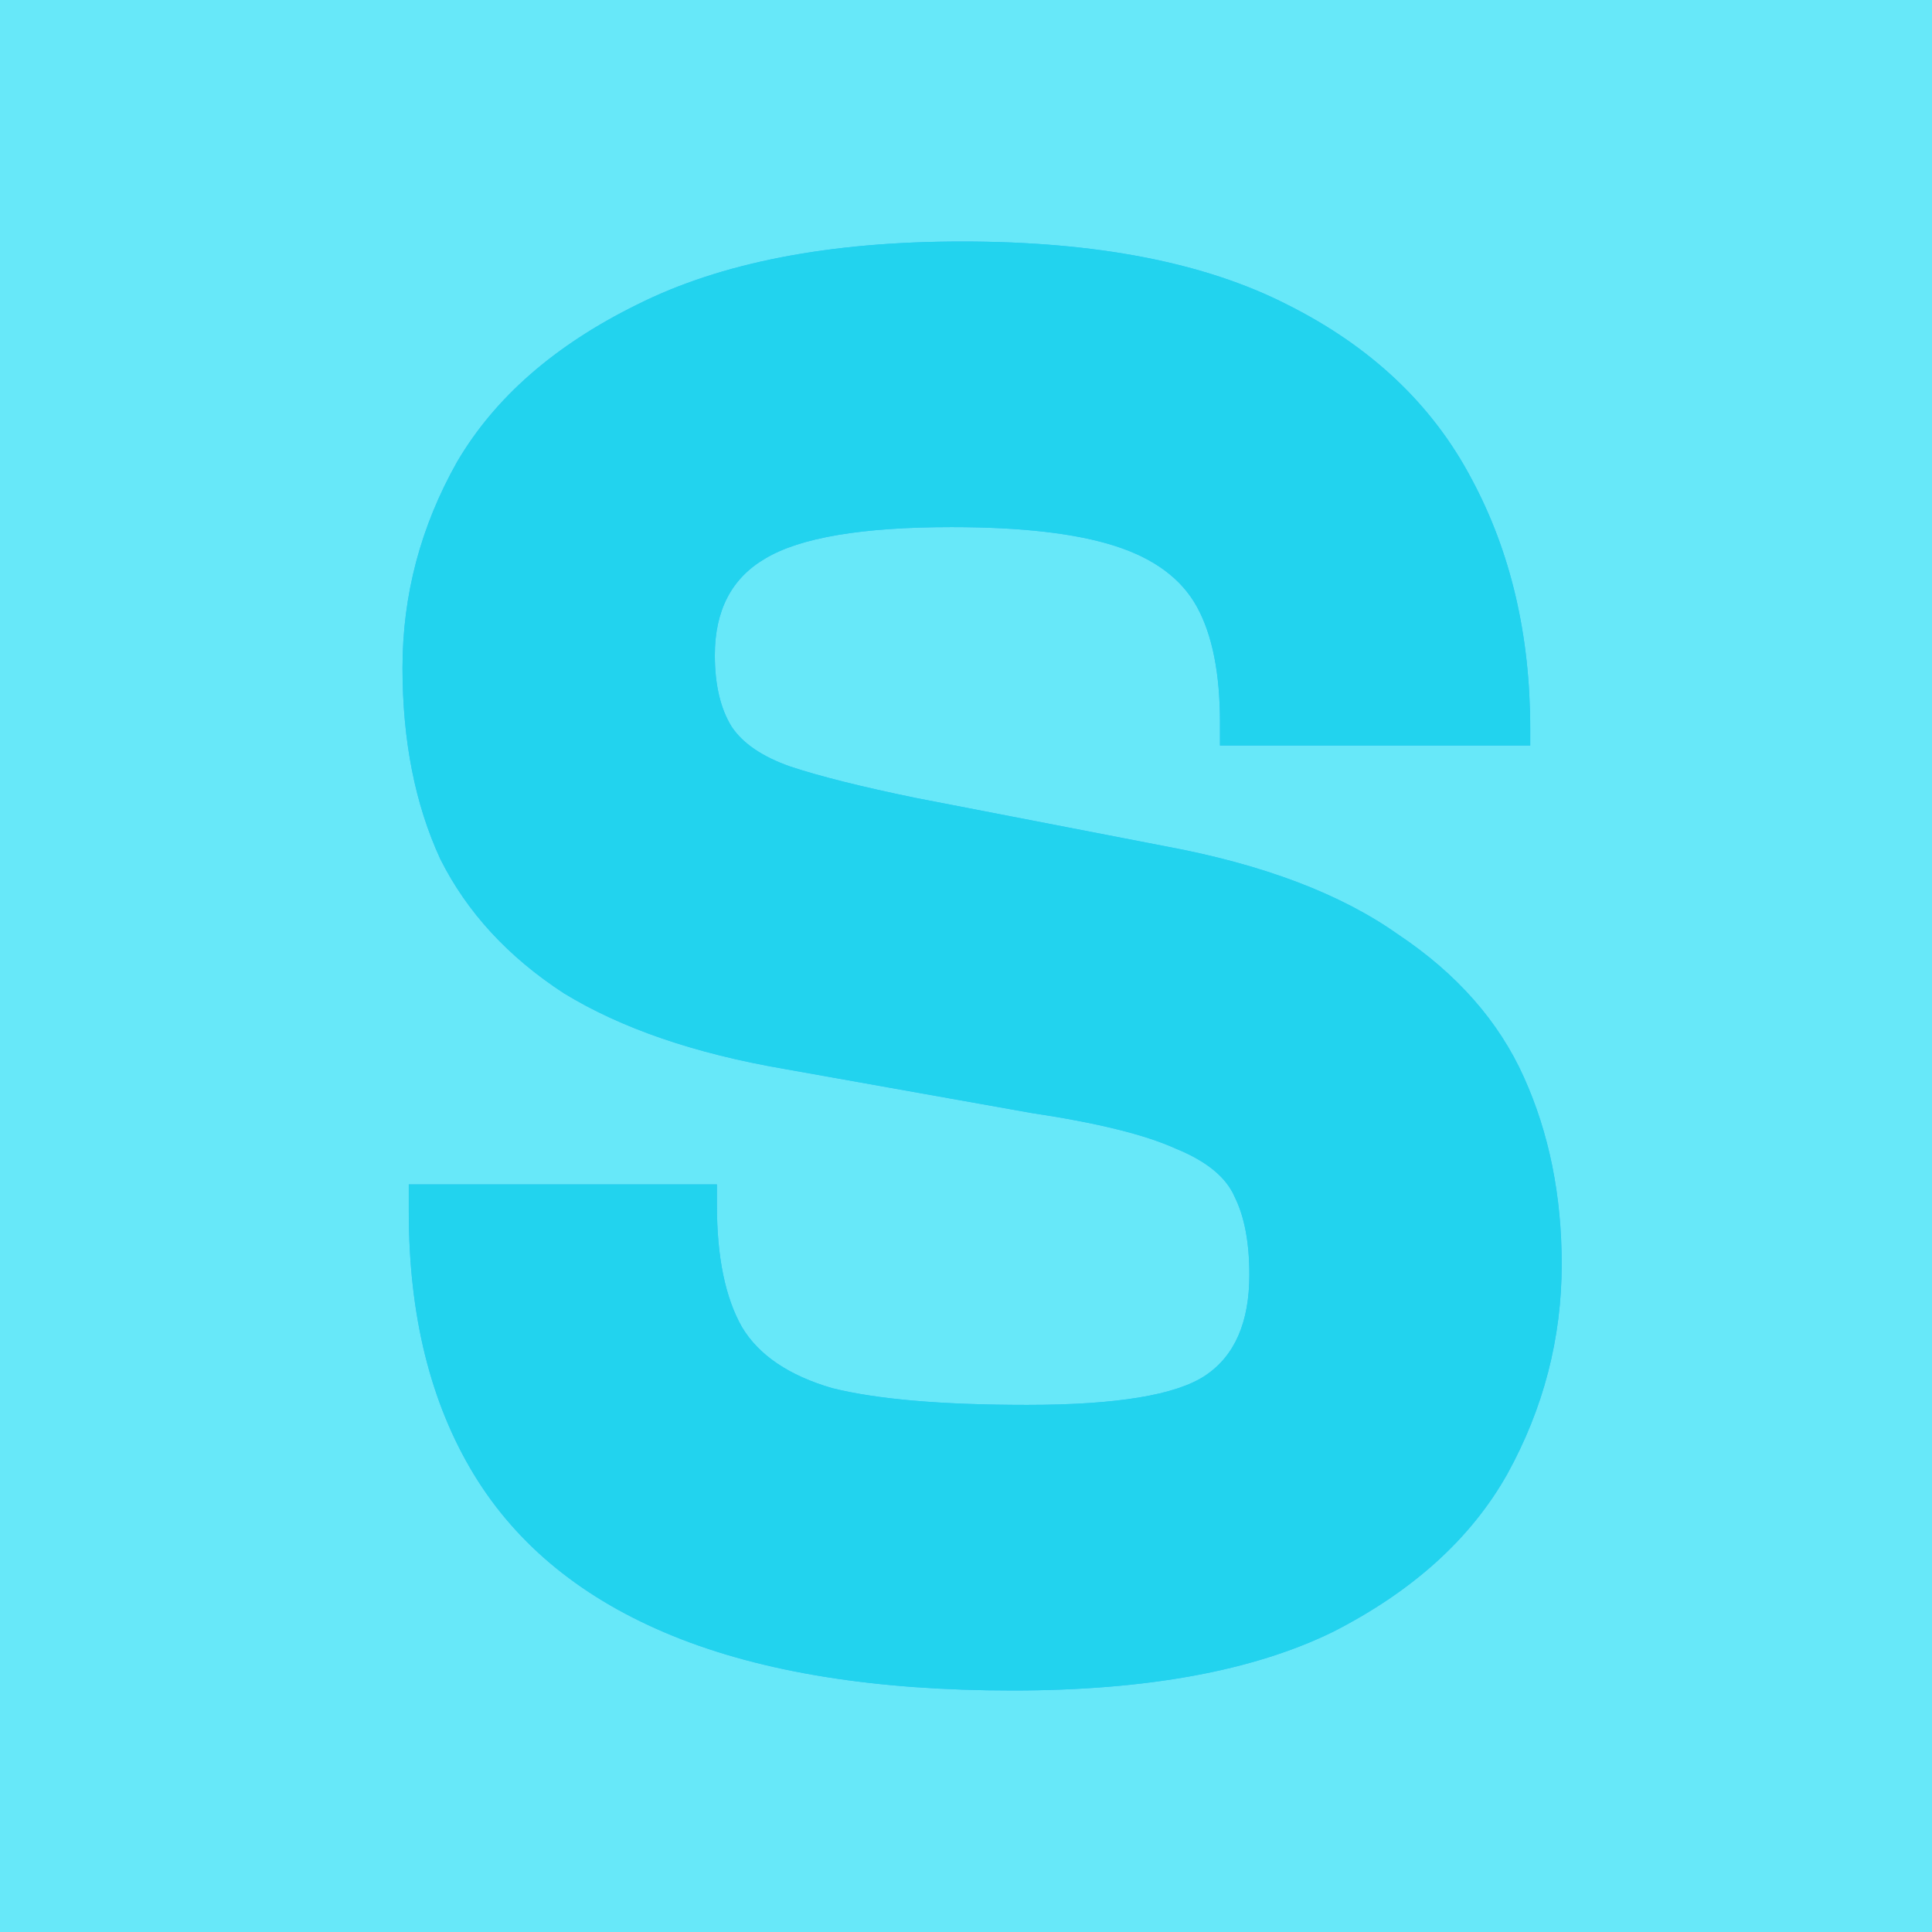
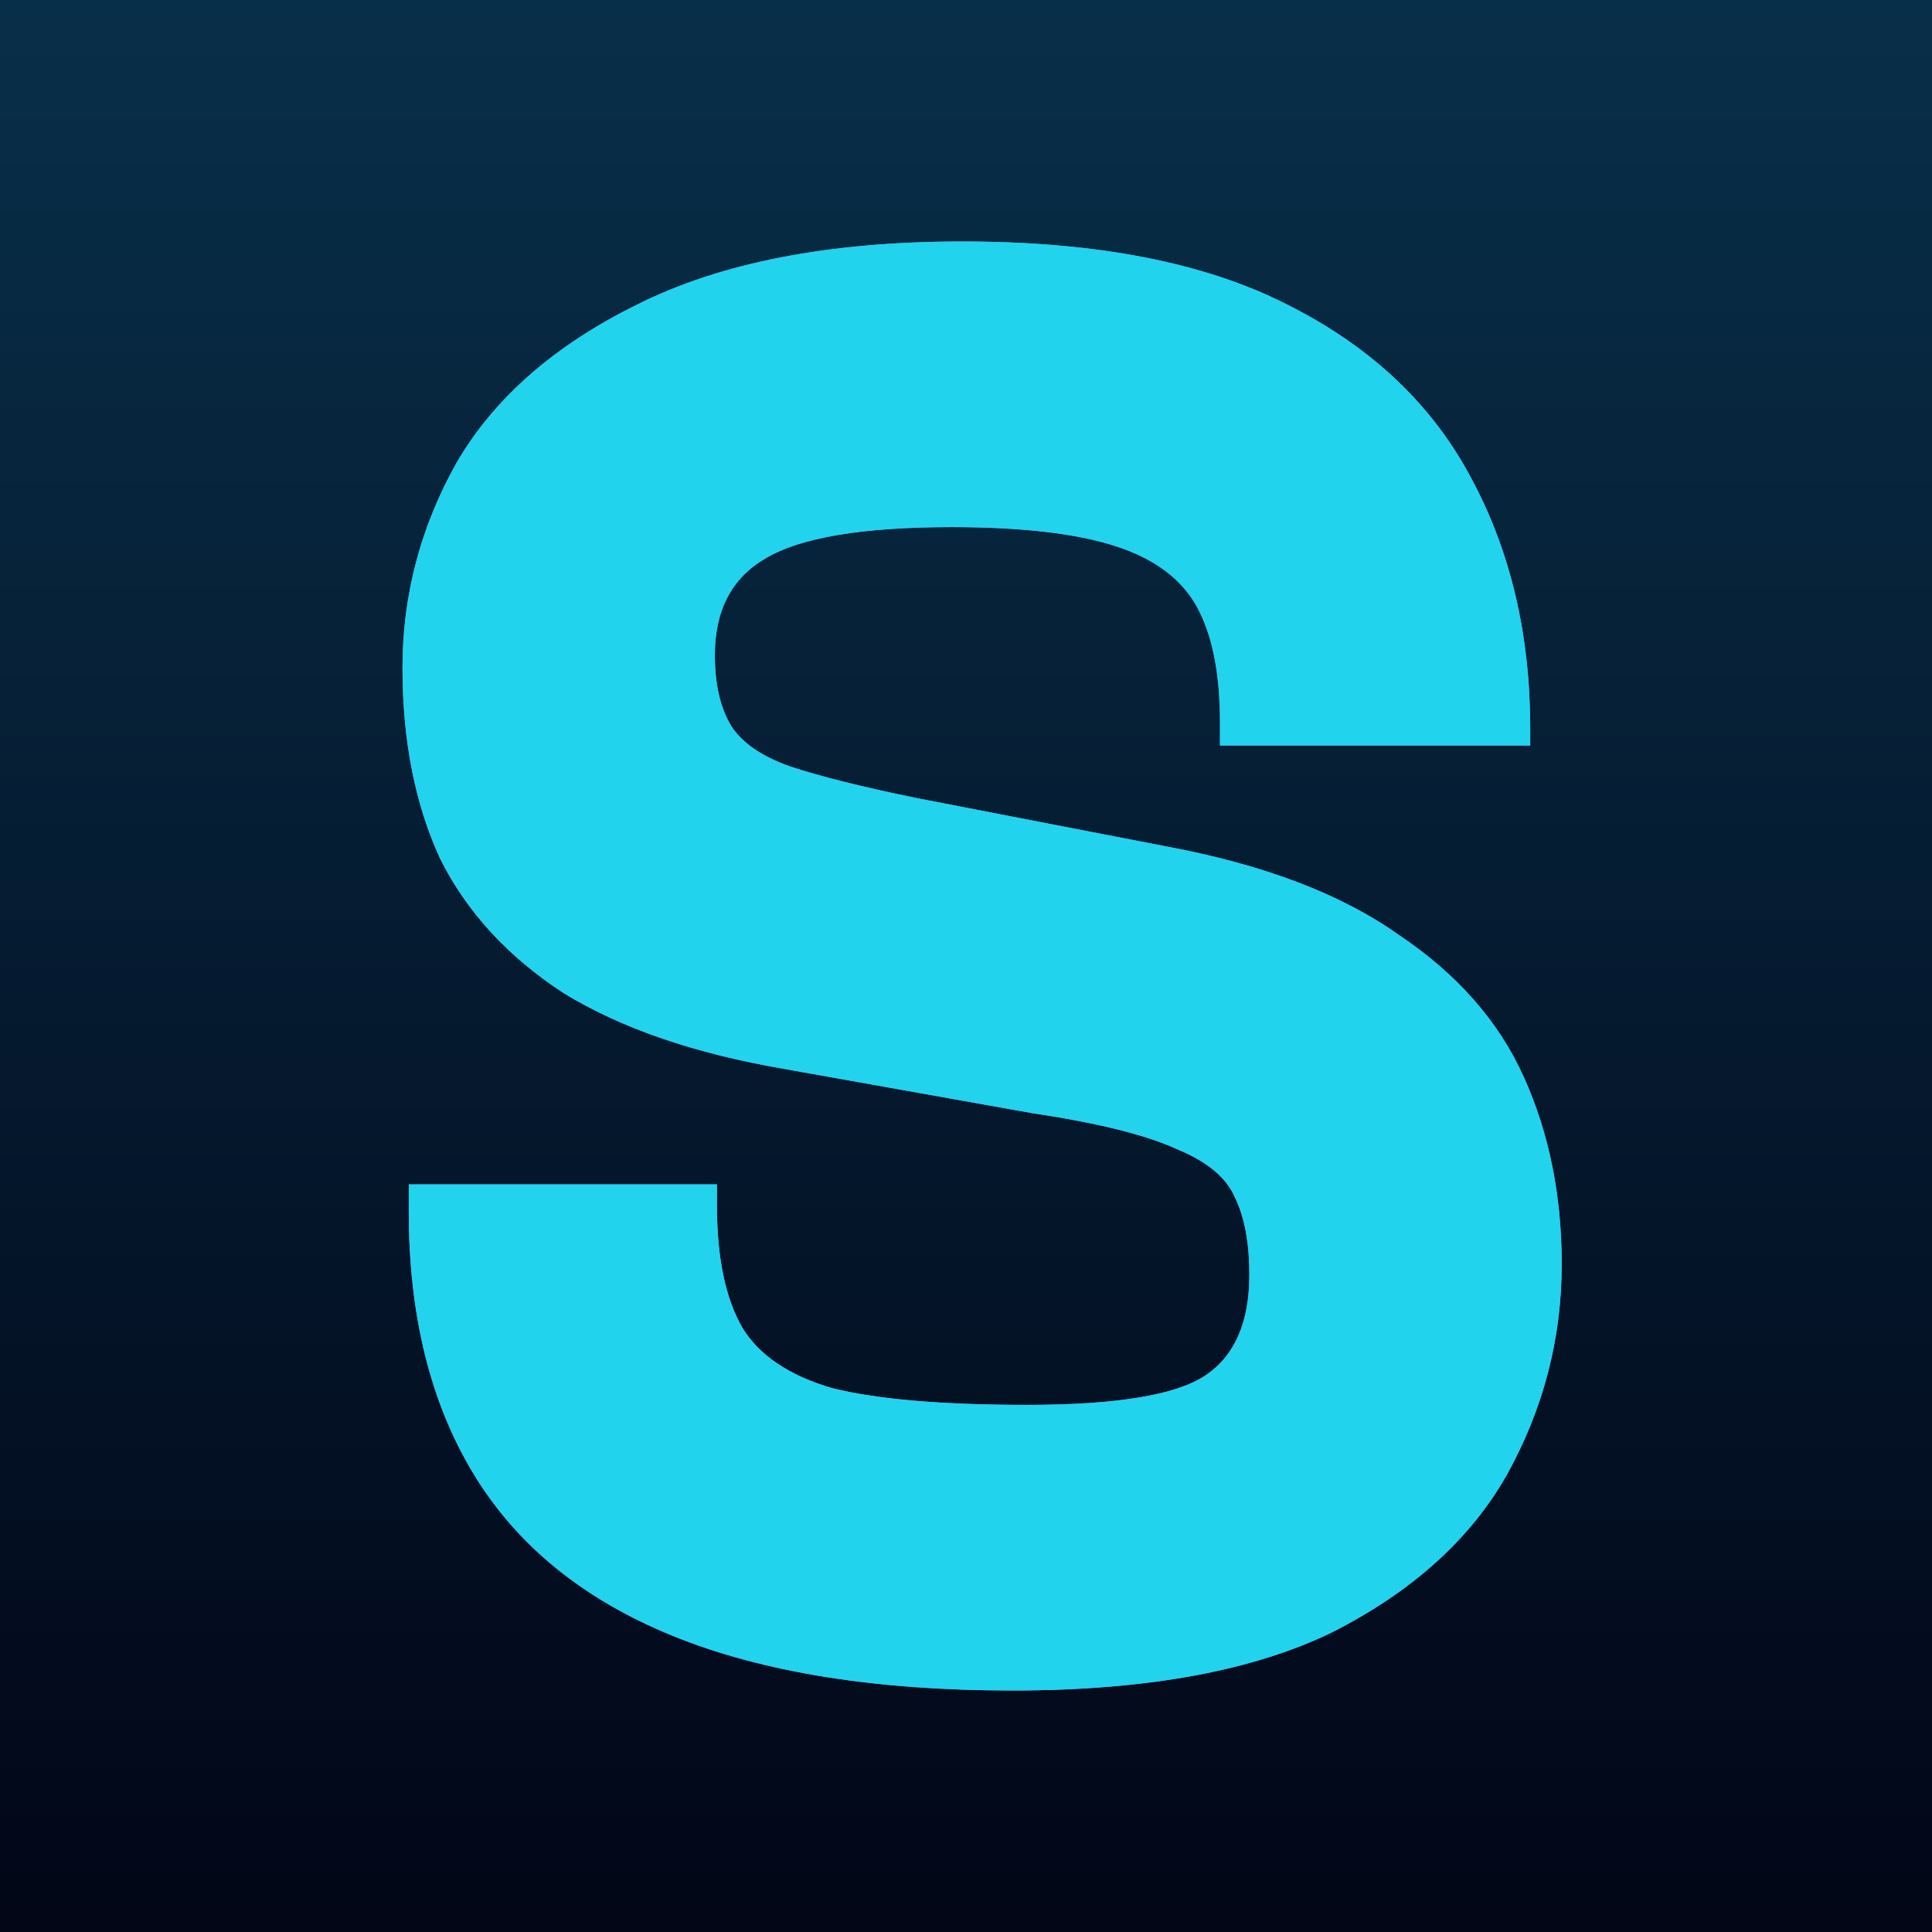
<svg xmlns="http://www.w3.org/2000/svg" width="24" height="24" viewBox="0 0 24 24" fill="none">
  <g clip-path="url(#clip0_2298_43)">
    <rect width="24" height="24" fill="url(#paint0_linear_2298_43)" />
    <g style="mix-blend-mode:soft-light" filter="url(#filter0_f_2298_43)">
-       <rect width="24" height="24" fill="#67E8F9" />
-     </g>
+       </g>
    <g style="mix-blend-mode:plus-lighter" filter="url(#filter1_f_2298_43)">
      <path d="M12.578 21C10.876 21 9.47 20.774 8.359 20.322C7.248 19.87 6.424 19.2 5.885 18.313C5.347 17.426 5.078 16.339 5.078 15.052V14.713H8.906V14.974C8.906 15.617 9.01 16.122 9.218 16.487C9.427 16.835 9.8 17.087 10.338 17.244C10.894 17.383 11.701 17.452 12.76 17.452C13.871 17.452 14.609 17.33 14.973 17.087C15.338 16.843 15.52 16.426 15.52 15.835C15.52 15.435 15.459 15.113 15.338 14.87C15.234 14.626 14.991 14.426 14.609 14.27C14.227 14.096 13.628 13.948 12.812 13.826L9.739 13.278C8.628 13.087 7.717 12.774 7.005 12.339C6.311 11.887 5.799 11.33 5.469 10.67C5.156 9.991 5 9.2 5 8.296C5 7.391 5.226 6.539 5.677 5.739C6.146 4.939 6.892 4.287 7.916 3.783C8.958 3.261 10.303 3 11.953 3C13.619 3 14.965 3.261 15.989 3.783C17.03 4.304 17.794 5.026 18.28 5.948C18.766 6.852 19.009 7.887 19.009 9.052V9.261H15.155V8.974C15.155 8.365 15.06 7.887 14.869 7.539C14.678 7.191 14.34 6.939 13.854 6.783C13.367 6.626 12.69 6.548 11.822 6.548C10.711 6.548 9.939 6.678 9.505 6.939C9.088 7.183 8.88 7.583 8.88 8.139C8.88 8.504 8.949 8.8 9.088 9.026C9.227 9.235 9.47 9.4 9.817 9.522C10.182 9.643 10.703 9.774 11.38 9.913L14.479 10.513C15.694 10.739 16.657 11.104 17.369 11.609C18.098 12.096 18.619 12.687 18.931 13.383C19.244 14.078 19.4 14.852 19.4 15.704C19.4 16.626 19.174 17.496 18.723 18.313C18.272 19.113 17.551 19.765 16.562 20.27C15.572 20.756 14.244 21 12.578 21Z" fill="#38BDF8" />
    </g>
    <g style="mix-blend-mode:plus-lighter">
      <path d="M12.578 21C10.876 21 9.47 20.774 8.359 20.322C7.248 19.87 6.424 19.2 5.885 18.313C5.347 17.426 5.078 16.339 5.078 15.052V14.713H8.906V14.974C8.906 15.617 9.01 16.122 9.218 16.487C9.427 16.835 9.8 17.087 10.338 17.244C10.894 17.383 11.701 17.452 12.76 17.452C13.871 17.452 14.609 17.33 14.973 17.087C15.338 16.843 15.52 16.426 15.52 15.835C15.52 15.435 15.459 15.113 15.338 14.87C15.234 14.626 14.991 14.426 14.609 14.27C14.227 14.096 13.628 13.948 12.812 13.826L9.739 13.278C8.628 13.087 7.717 12.774 7.005 12.339C6.311 11.887 5.799 11.33 5.469 10.67C5.156 9.991 5 9.2 5 8.296C5 7.391 5.226 6.539 5.677 5.739C6.146 4.939 6.892 4.287 7.916 3.783C8.958 3.261 10.303 3 11.953 3C13.619 3 14.965 3.261 15.989 3.783C17.03 4.304 17.794 5.026 18.28 5.948C18.766 6.852 19.009 7.887 19.009 9.052V9.261H15.155V8.974C15.155 8.365 15.06 7.887 14.869 7.539C14.678 7.191 14.34 6.939 13.854 6.783C13.367 6.626 12.69 6.548 11.822 6.548C10.711 6.548 9.939 6.678 9.505 6.939C9.088 7.183 8.88 7.583 8.88 8.139C8.88 8.504 8.949 8.8 9.088 9.026C9.227 9.235 9.47 9.4 9.817 9.522C10.182 9.643 10.703 9.774 11.38 9.913L14.479 10.513C15.694 10.739 16.657 11.104 17.369 11.609C18.098 12.096 18.619 12.687 18.931 13.383C19.244 14.078 19.4 14.852 19.4 15.704C19.4 16.626 19.174 17.496 18.723 18.313C18.272 19.113 17.551 19.765 16.562 20.27C15.572 20.756 14.244 21 12.578 21Z" fill="#22D3EE" />
    </g>
  </g>
  <defs>
    <filter id="filter0_f_2298_43" x="-4" y="-4" width="32" height="32" filterUnits="userSpaceOnUse" color-interpolation-filters="sRGB">
      <feFlood flood-opacity="0" result="BackgroundImageFix" />
      <feBlend mode="normal" in="SourceGraphic" in2="BackgroundImageFix" result="shape" />
      <feGaussianBlur stdDeviation="2" result="effect1_foregroundBlur_2298_43" />
    </filter>
    <filter id="filter1_f_2298_43" x="3" y="1" width="18.4" height="22" filterUnits="userSpaceOnUse" color-interpolation-filters="sRGB">
      <feFlood flood-opacity="0" result="BackgroundImageFix" />
      <feBlend mode="normal" in="SourceGraphic" in2="BackgroundImageFix" result="shape" />
      <feGaussianBlur stdDeviation="1" result="effect1_foregroundBlur_2298_43" />
    </filter>
    <linearGradient id="paint0_linear_2298_43" x1="12" y1="0" x2="12" y2="24" gradientUnits="userSpaceOnUse">
      <stop stop-color="#082F49" />
      <stop offset="1" stop-color="#020617" />
    </linearGradient>
    <clipPath id="clip0_2298_43">
      <rect width="24" height="24" fill="white" />
    </clipPath>
  </defs>
</svg>